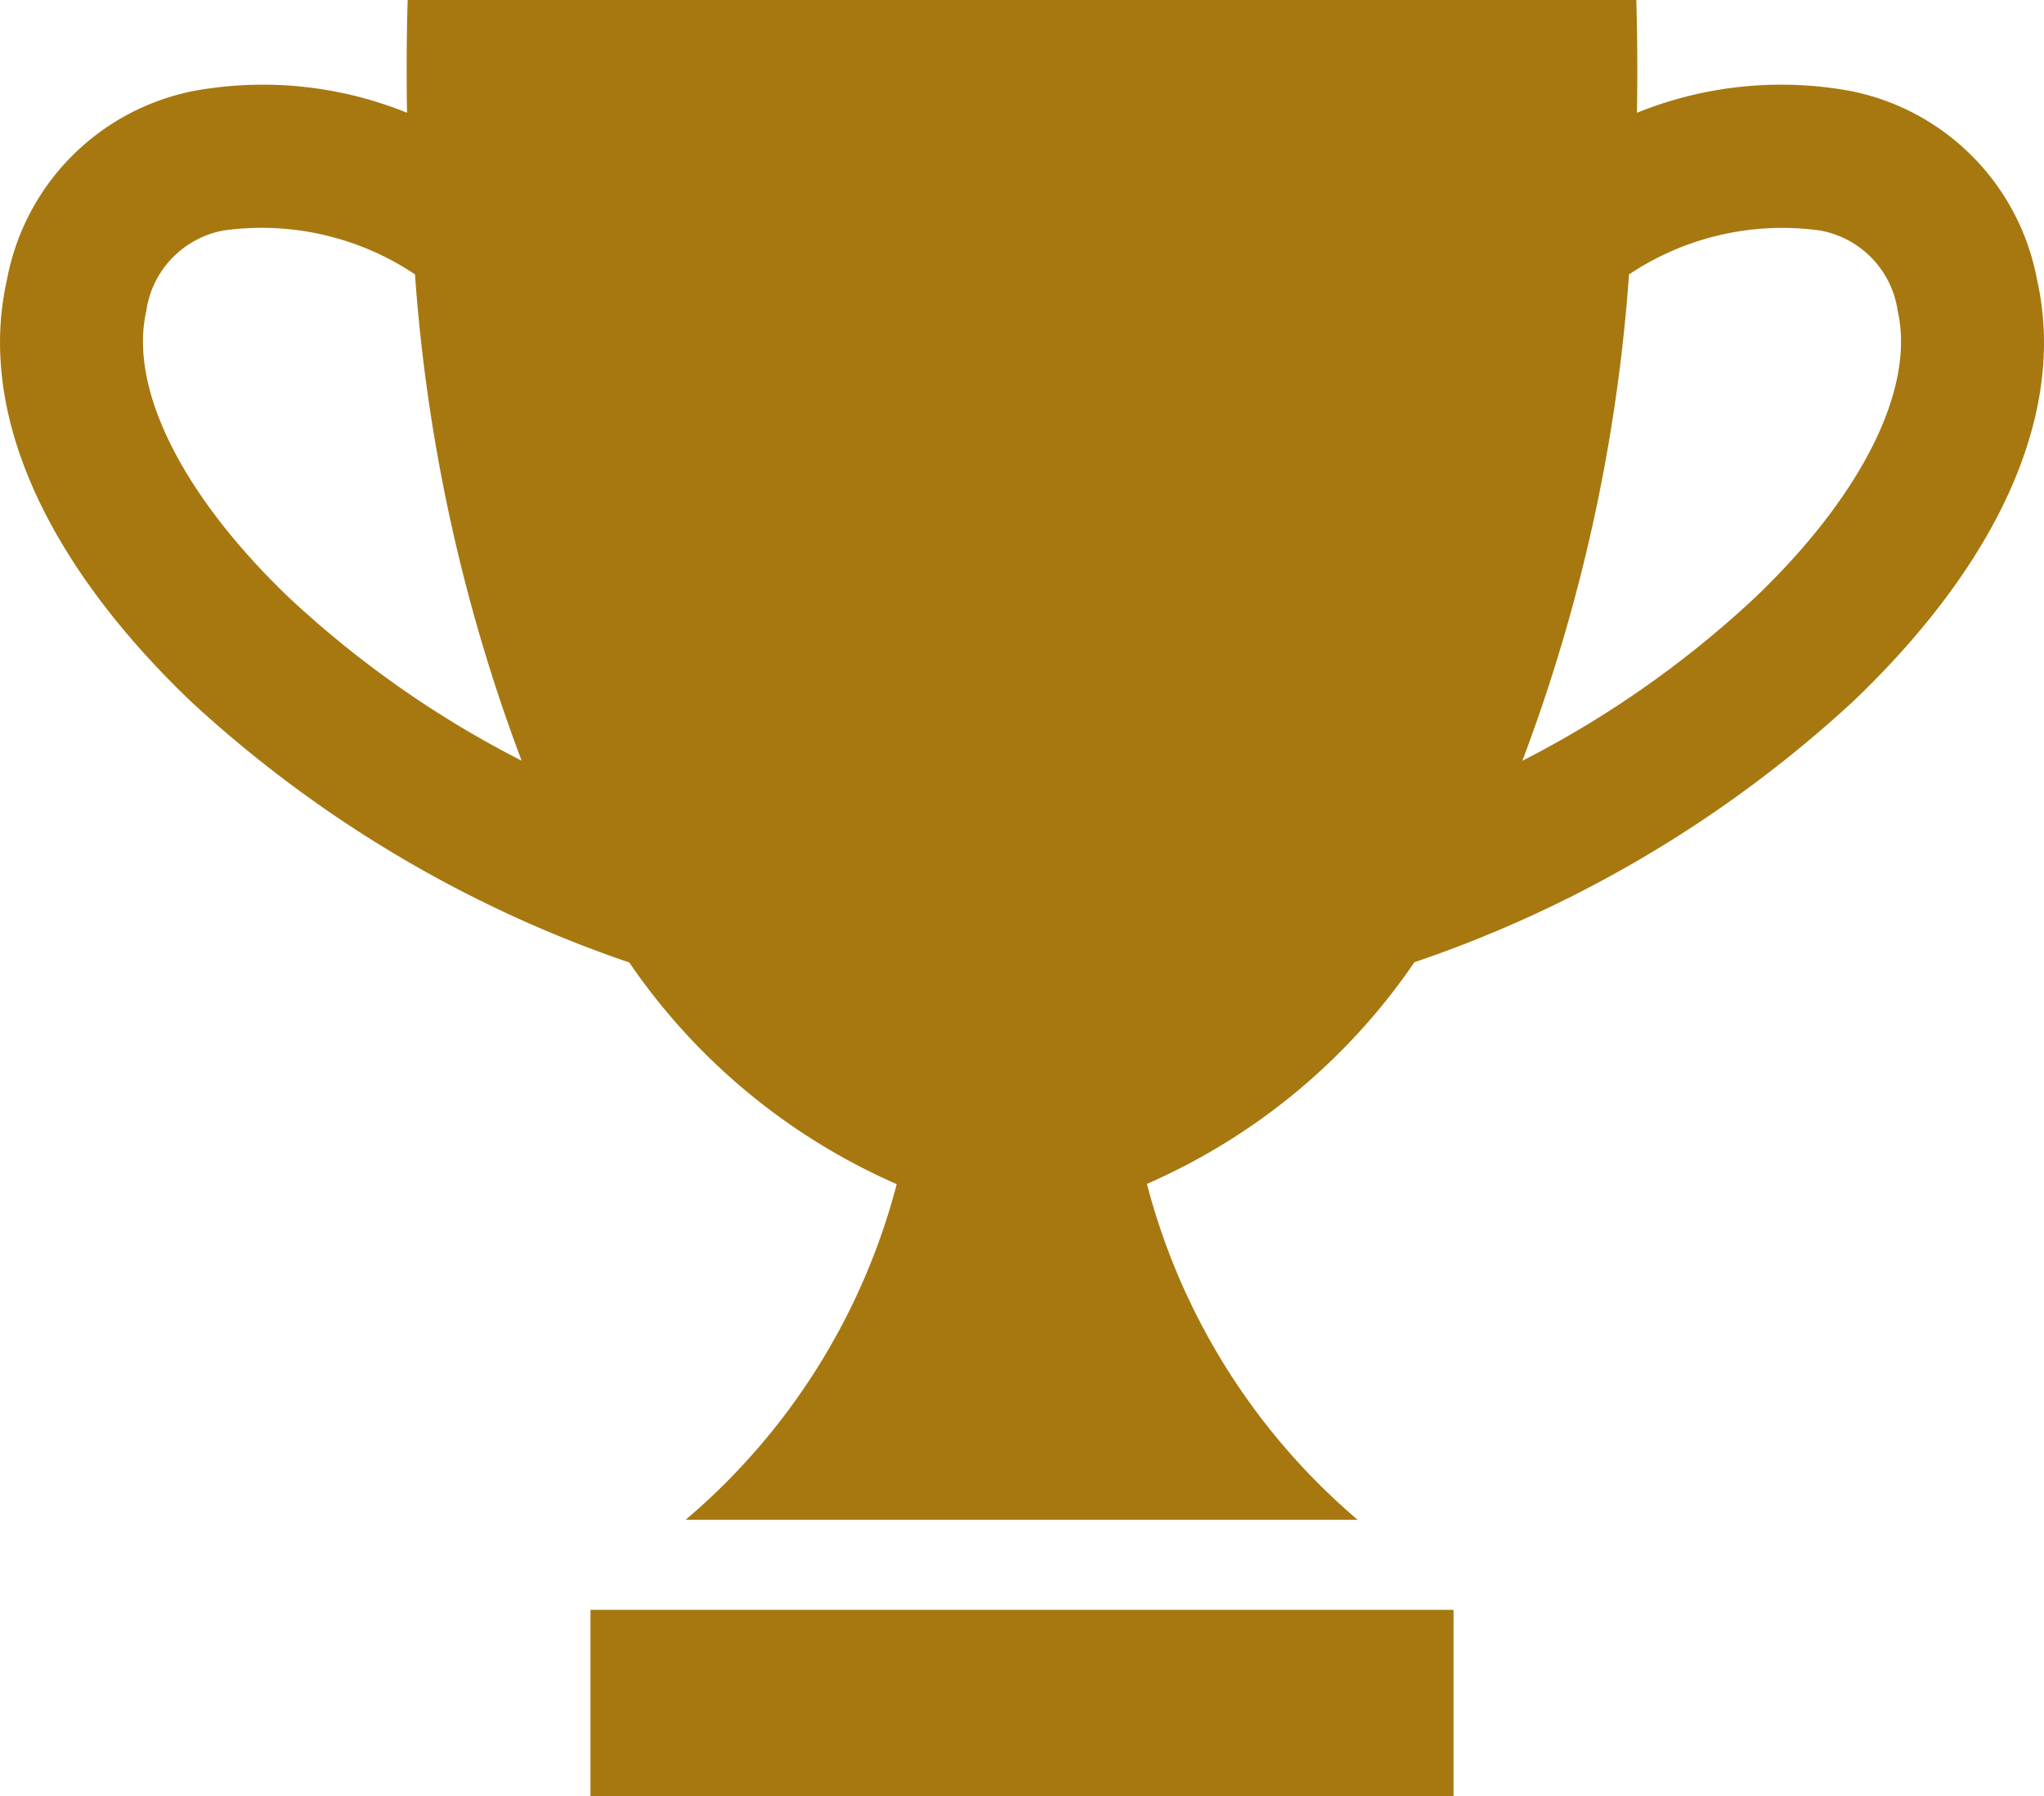
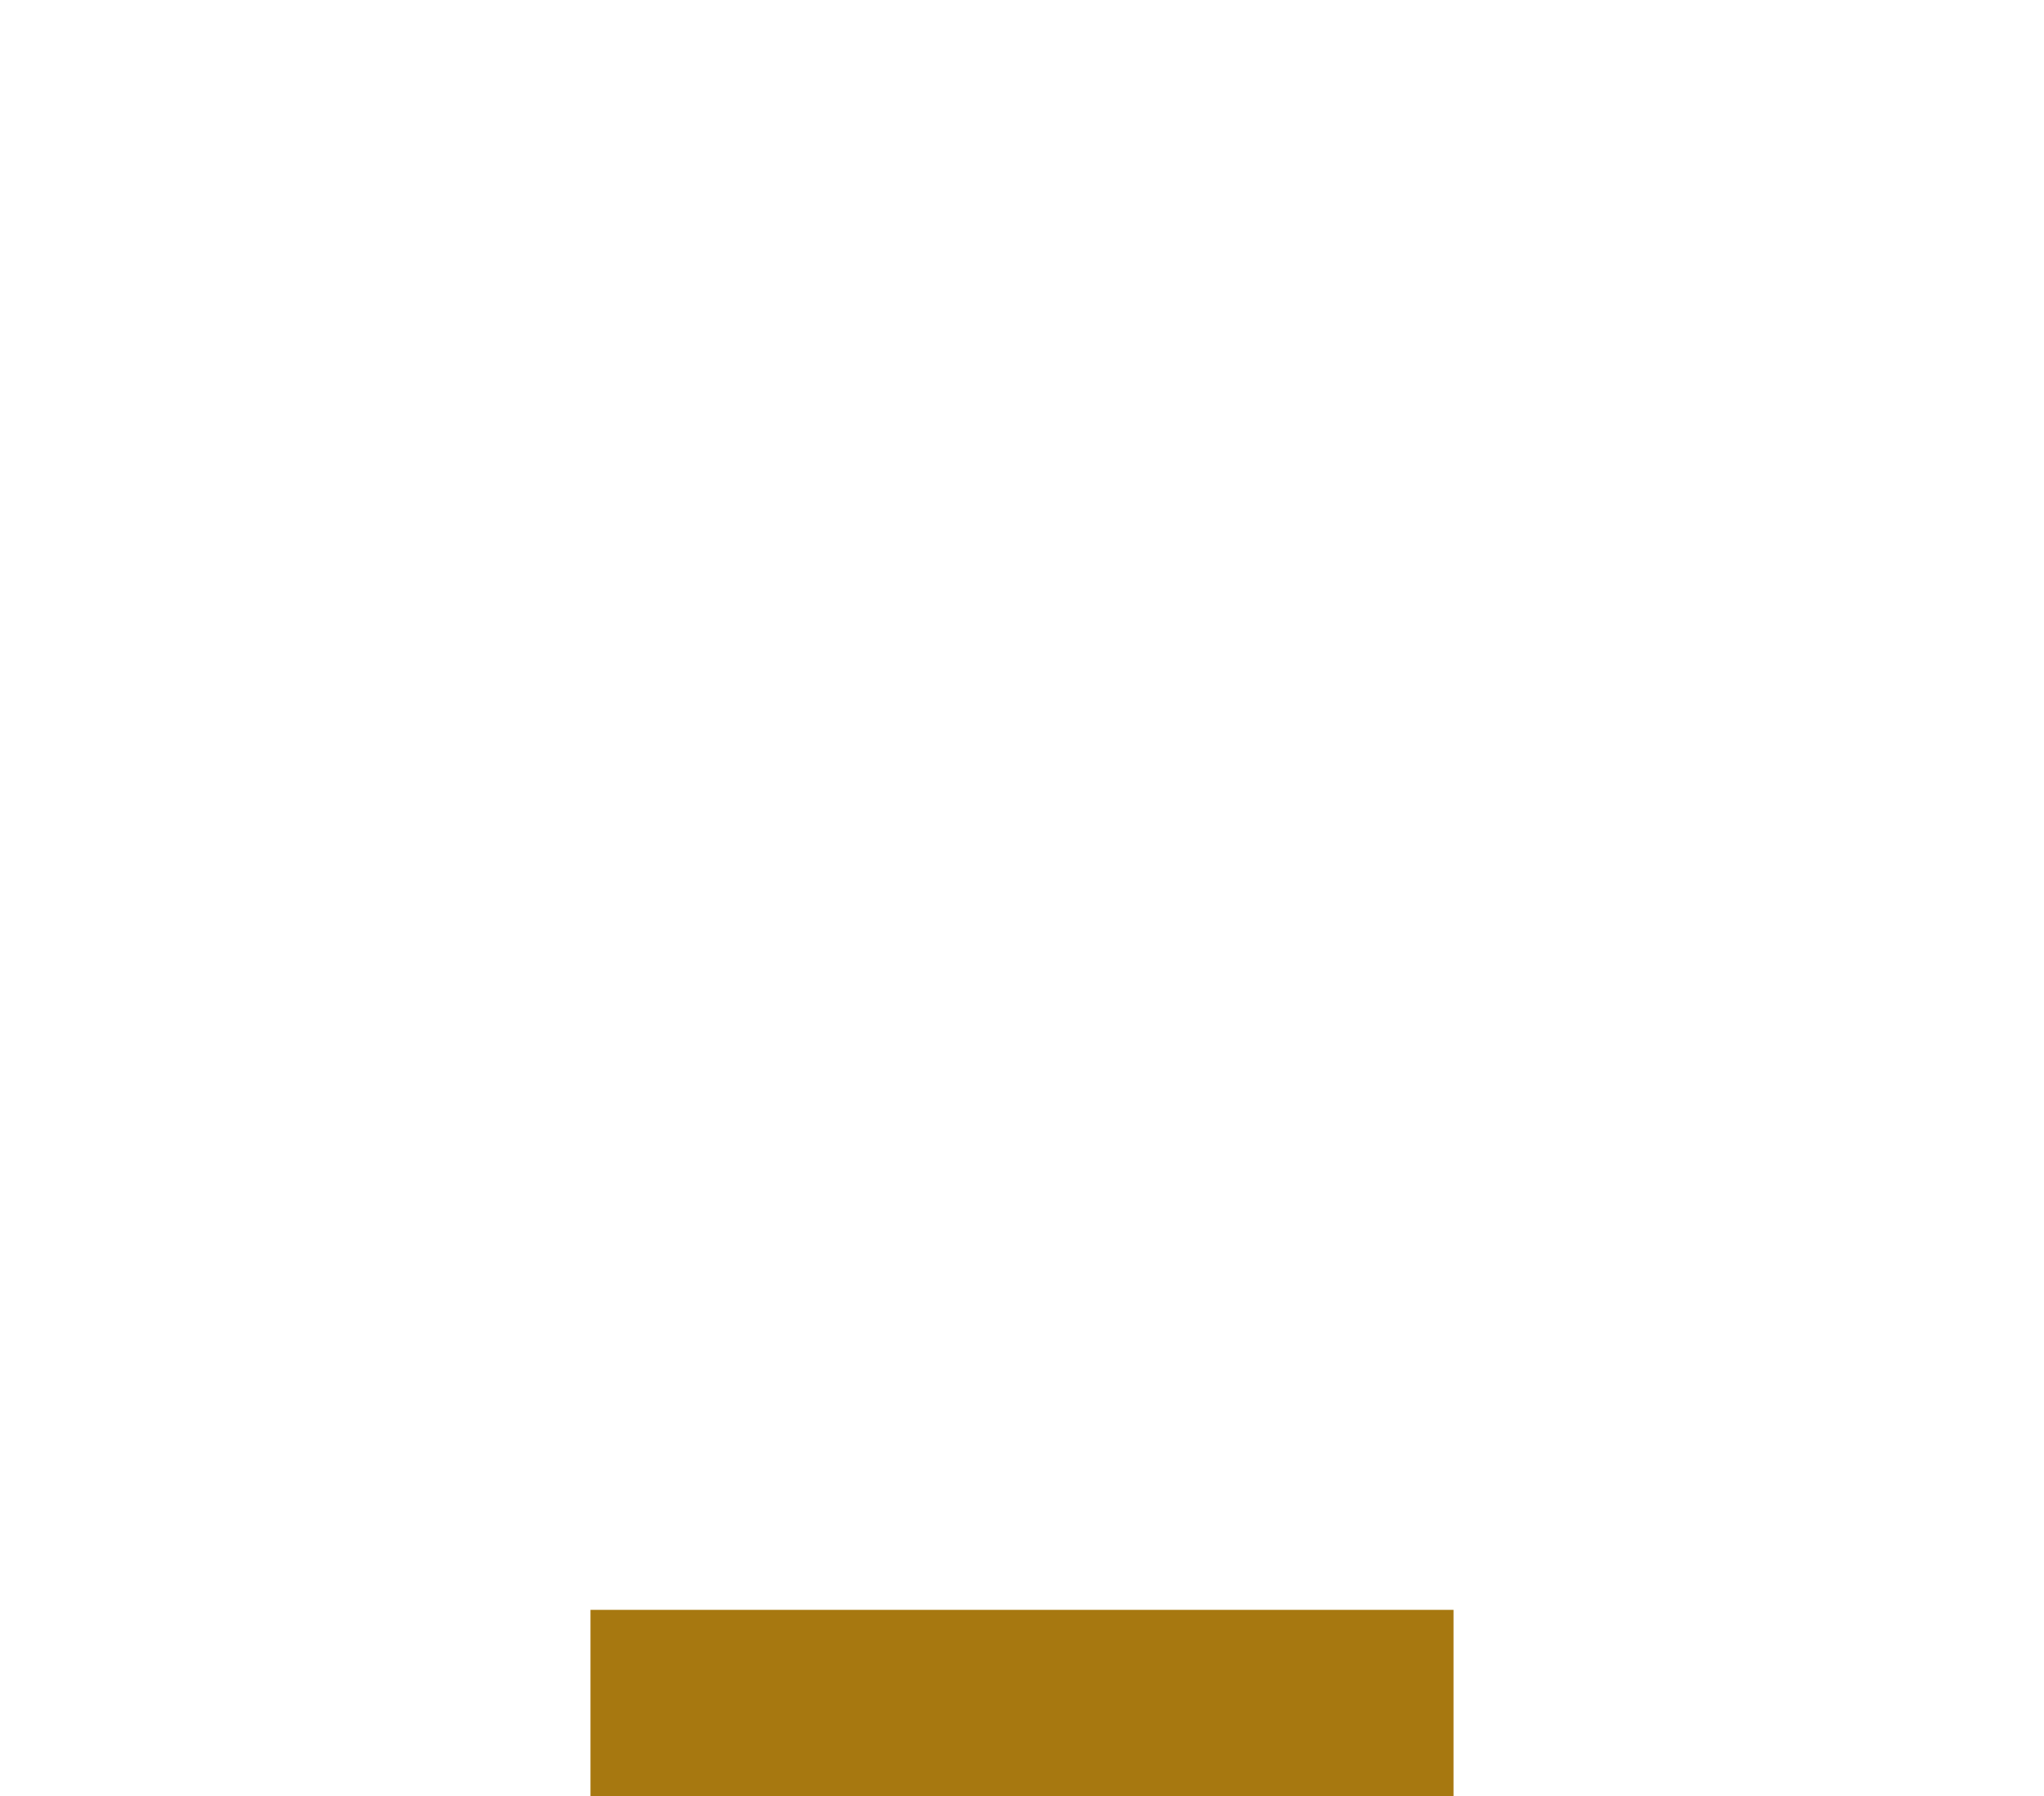
<svg xmlns="http://www.w3.org/2000/svg" id="Group_2190" data-name="Group 2190" width="25.937" height="22.798" viewBox="0 0 25.937 22.798">
  <defs>
    <clipPath id="clip-path">
      <rect id="Rectangle_3194" data-name="Rectangle 3194" width="25.937" height="22.798" fill="#a77810" />
    </clipPath>
  </defs>
  <g id="Group_2185" data-name="Group 2185" clip-path="url(#clip-path)">
-     <path id="Path_7104" data-name="Path 7104" d="M23.483,1.155a4.875,4.875,0,0,0-2.711.276C20.78.94,20.777.46,20.764,0H5.173c-.014.46-.016.94-.008,1.431a4.875,4.875,0,0,0-2.711-.276A3,3,0,0,0,.089,3.547C-.287,5.2.541,7.1,2.42,8.9a15.6,15.6,0,0,0,5.565,3.315,7.981,7.981,0,0,0,3.394,2.813A8.353,8.353,0,0,1,8.7,19.288h8.528a8.351,8.351,0,0,1-2.674-4.263,7.978,7.978,0,0,0,3.394-2.813A15.6,15.6,0,0,0,23.517,8.9C25.4,7.1,26.224,5.2,25.848,3.547a3,3,0,0,0-2.365-2.392M3.671,7.588c-1.359-1.3-2.038-2.658-1.815-3.64a1.212,1.212,0,0,1,.988-1.024,3.5,3.5,0,0,1,2.422.558A21.863,21.863,0,0,0,6.619,9.654,12.922,12.922,0,0,1,3.671,7.588m18.595,0a12.941,12.941,0,0,1-2.948,2.067,21.843,21.843,0,0,0,1.353-6.172,3.5,3.5,0,0,1,2.422-.558,1.212,1.212,0,0,1,.988,1.024c.223.982-.456,2.342-1.815,3.639" transform="translate(0)" fill="#a77810" />
    <rect id="Rectangle_3193" data-name="Rectangle 3193" width="10.951" height="2.367" transform="translate(7.493 20.431)" fill="#a77810" />
  </g>
</svg>